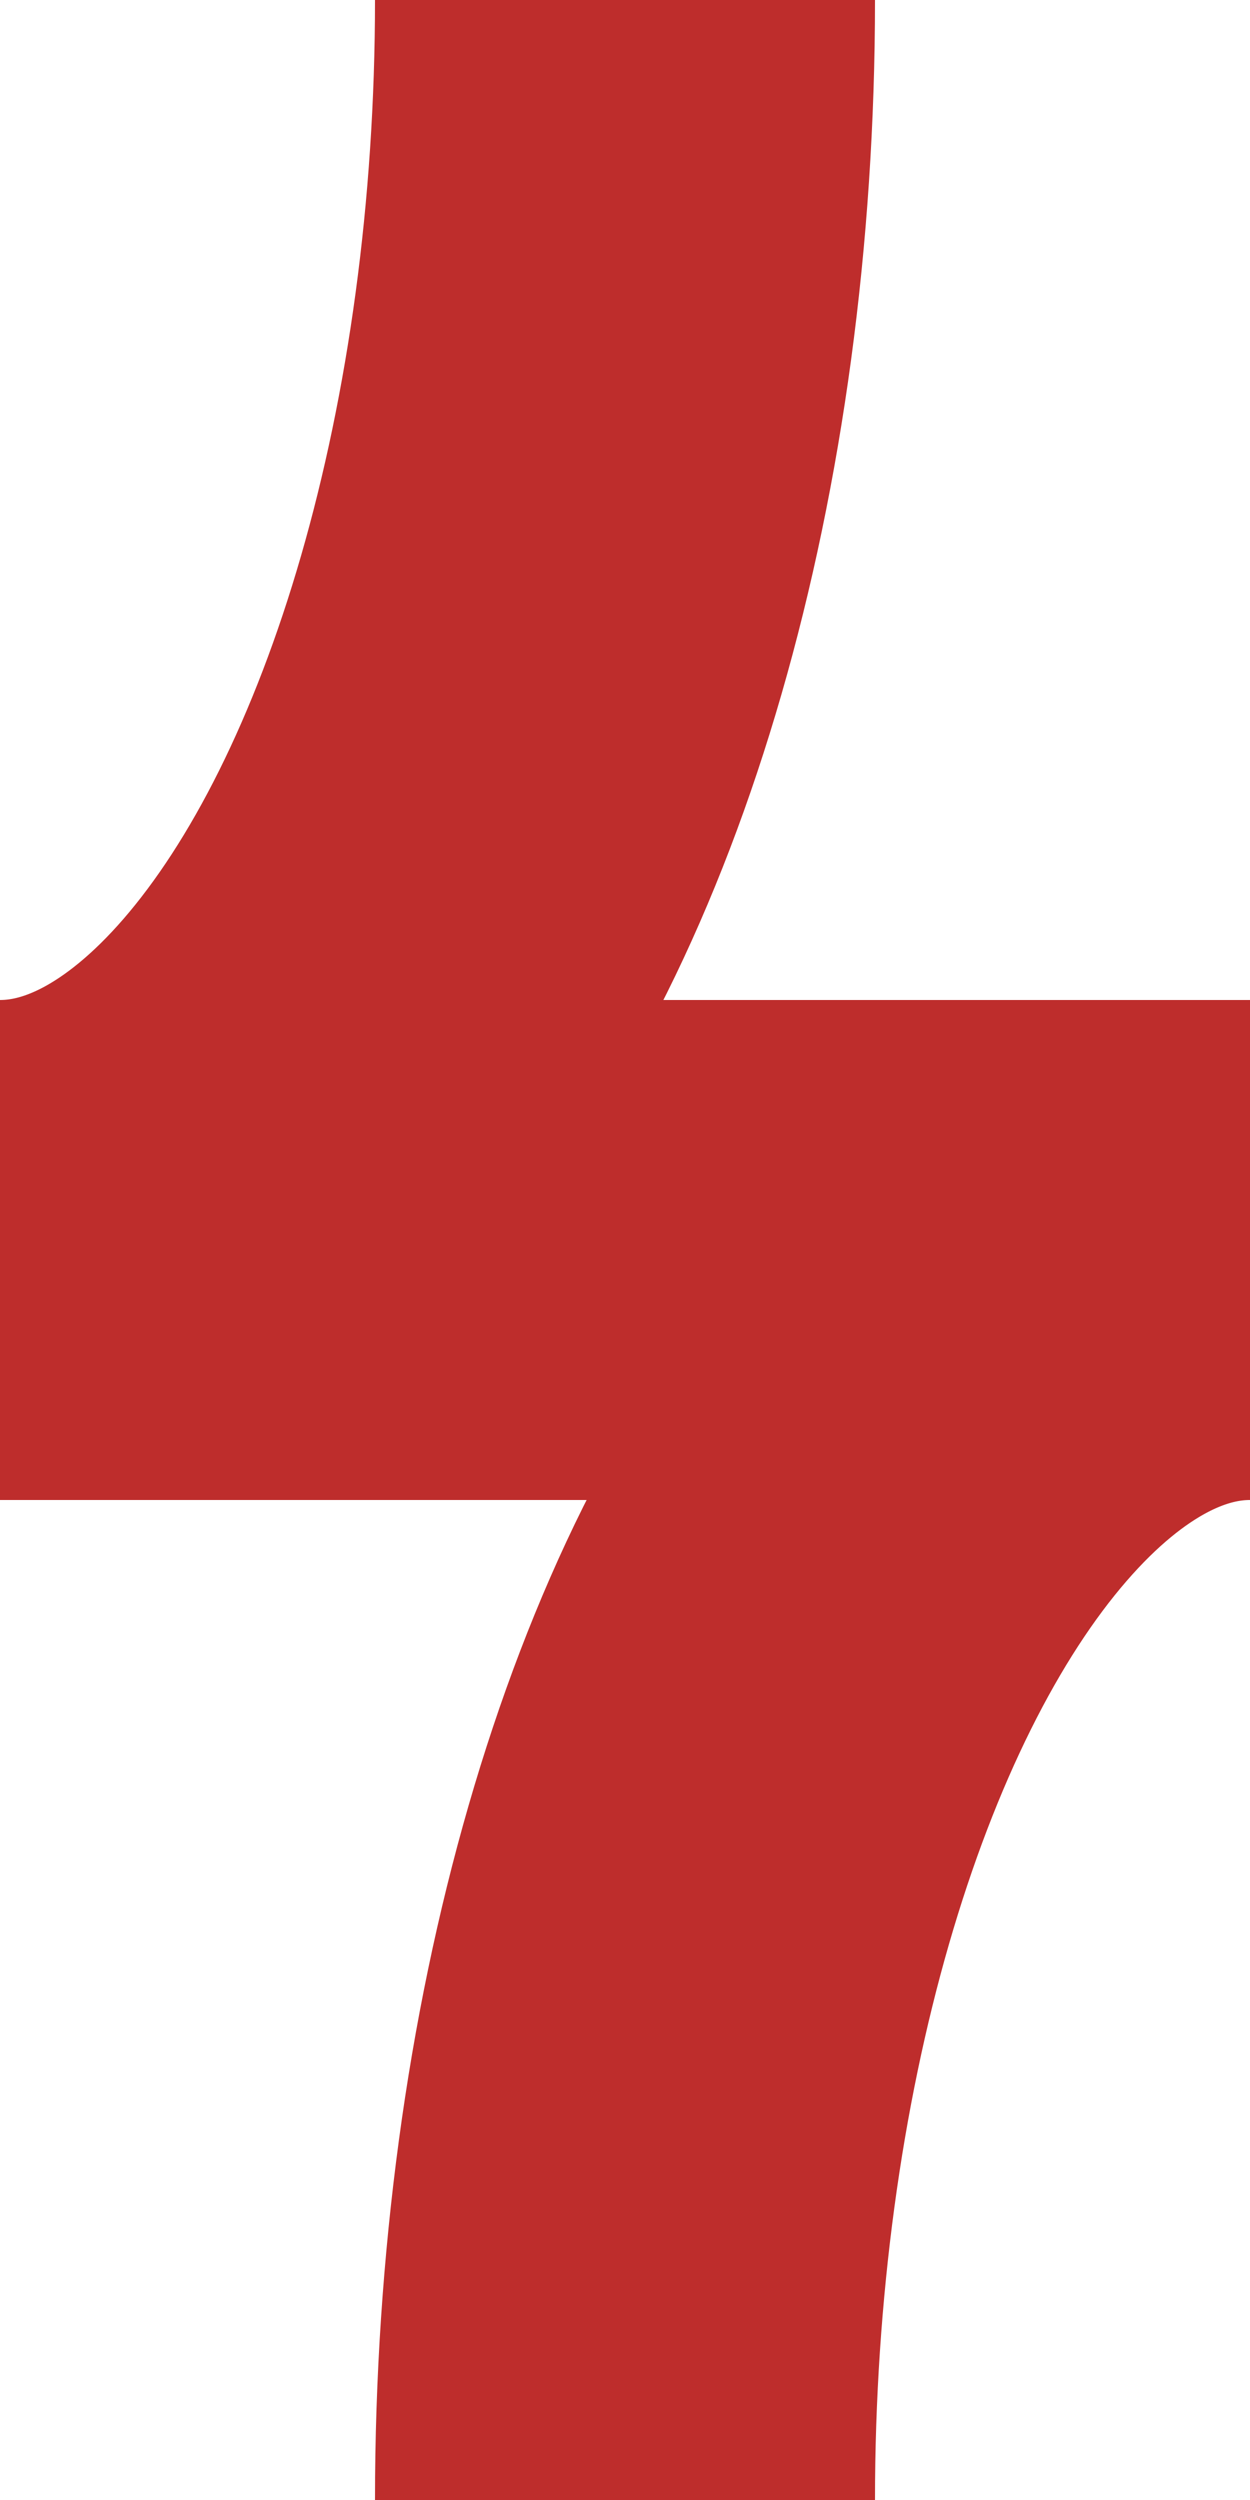
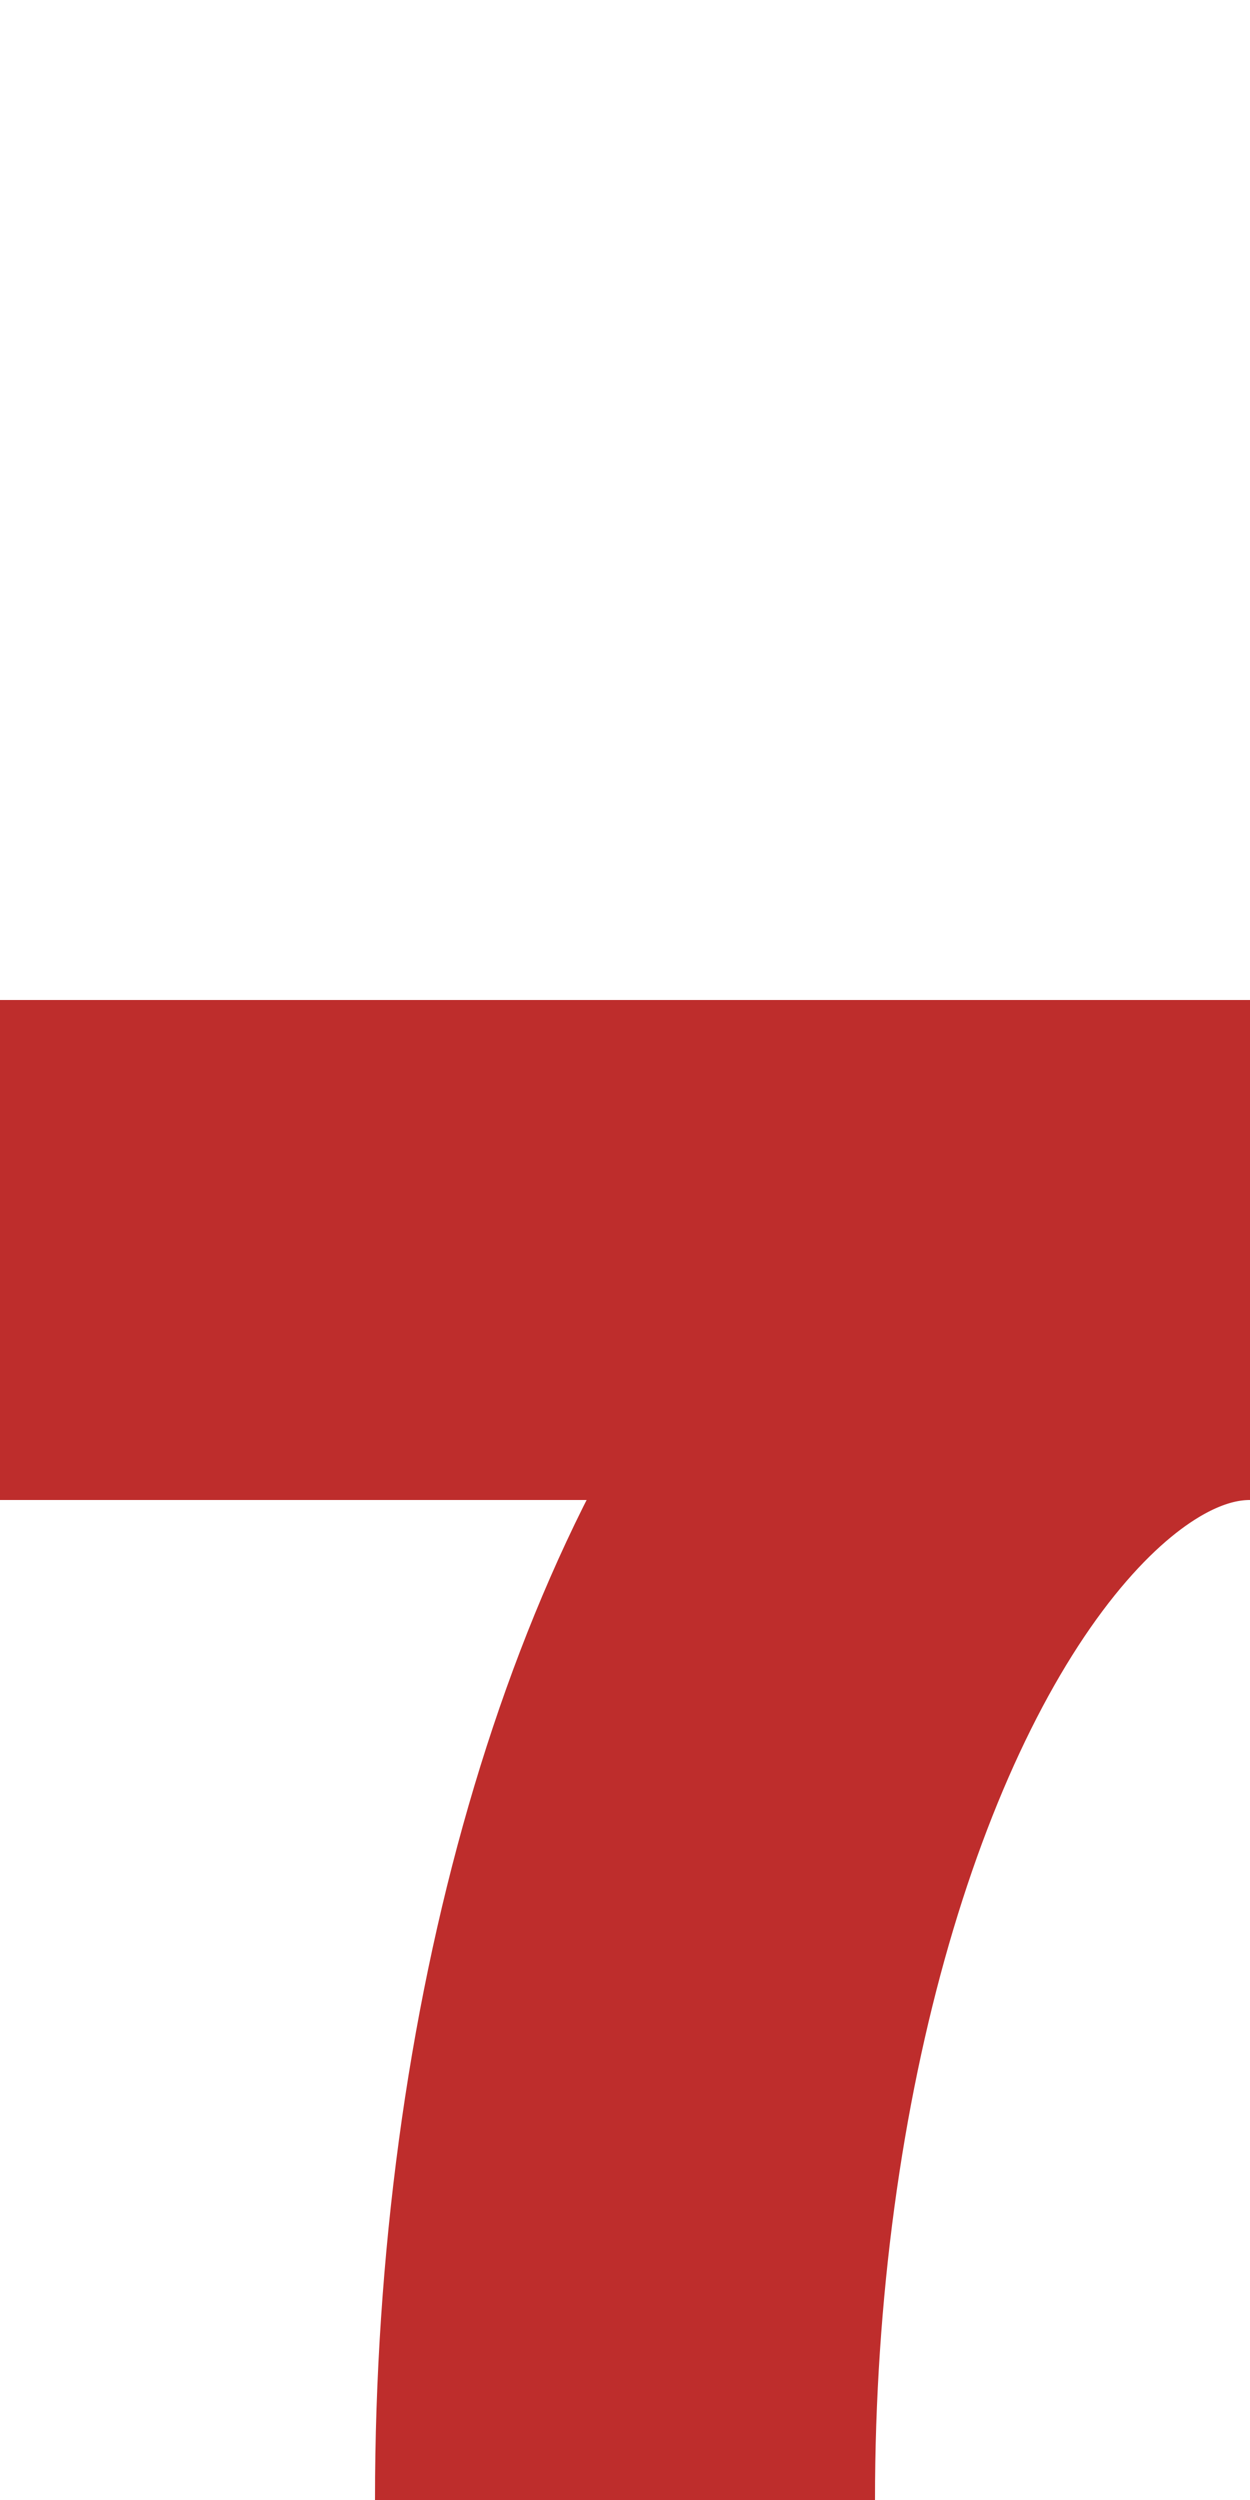
<svg xmlns="http://www.w3.org/2000/svg" width="250" height="500" viewBox="0 0 250 500">
  <title>dABZqr+l</title>
  <g stroke="#BE2D2C" stroke-width="100" fill="none">
    <path d="M 0,250 H250" />
    <ellipse cx="250" cy="500" rx="125" ry="250" />
-     <ellipse cx="0" cy="0" rx="125" ry="250" />
  </g>
</svg>